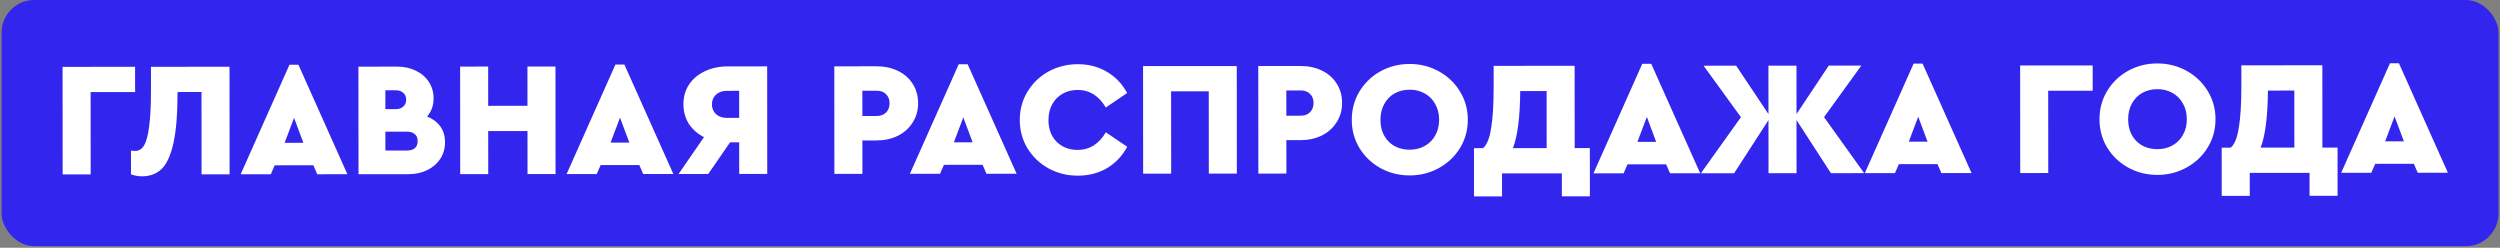
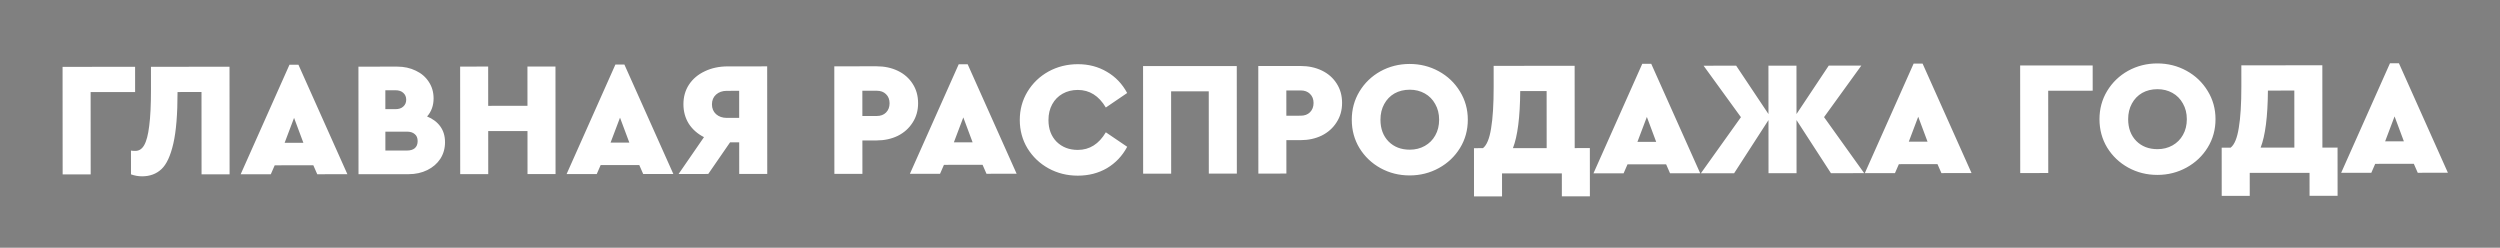
<svg xmlns="http://www.w3.org/2000/svg" width="767" height="76" viewBox="0 0 767 76" fill="none">
  <rect x="0" y="0" width="767" height="76" fill="#808080" stroke="none" />
-   <rect x="0.492" width="766.038" height="75.514" rx="10" fill="#3225ED" />
  <path d="M19.197 20.511L41.447 20.495L41.452 28.245L27.802 28.255L27.82 53.505L19.22 53.511L19.197 20.511ZM70.414 20.475L70.437 53.475L61.837 53.481L61.82 28.231L54.47 28.236C54.474 35.003 54.045 40.27 53.181 44.037C52.317 47.805 51.102 50.422 49.536 51.89C47.971 53.358 45.988 54.092 43.588 54.094C42.454 54.095 41.321 53.896 40.187 53.496L40.182 46.196C40.449 46.263 40.899 46.296 41.532 46.295C42.666 46.295 43.565 45.711 44.231 44.544C44.93 43.343 45.446 41.376 45.777 38.642C46.142 35.876 46.322 32.142 46.319 27.442L46.314 20.492L70.414 20.475ZM96.13 50.707L84.28 50.716L83.082 53.466L73.832 53.473L88.809 19.862L91.559 19.86L106.582 53.45L97.332 53.456L96.13 50.707ZM90.22 36.161L87.325 43.813L93.075 43.809L90.22 36.161ZM131.029 35.733C132.763 36.432 134.113 37.447 135.081 38.78C136.049 40.113 136.533 41.729 136.534 43.629C136.536 45.529 136.053 47.229 135.088 48.73C134.122 50.197 132.79 51.348 131.09 52.183C129.391 53.017 127.491 53.435 125.391 53.437L109.991 53.448L109.968 20.448L121.868 20.439C123.968 20.438 125.868 20.853 127.569 21.685C129.27 22.484 130.604 23.633 131.571 25.133C132.539 26.599 133.024 28.282 133.025 30.181C133.026 32.382 132.361 34.232 131.029 35.733ZM118.223 27.692L118.227 33.492L121.327 33.49C122.361 33.489 123.16 33.222 123.727 32.688C124.326 32.154 124.626 31.454 124.625 30.587C124.625 29.721 124.324 29.021 123.724 28.488C123.157 27.955 122.356 27.689 121.323 27.69L118.223 27.692ZM124.836 46.187C125.869 46.187 126.669 45.953 127.236 45.486C127.835 44.985 128.135 44.252 128.134 43.285C128.133 42.318 127.833 41.602 127.233 41.136C126.666 40.636 125.865 40.386 124.832 40.387L118.232 40.392L118.236 46.192L124.836 46.187ZM141.169 20.426L149.769 20.42L149.778 32.47L161.828 32.461L161.819 20.411L170.419 20.405L170.442 53.405L161.842 53.411L161.833 40.211L149.783 40.22L149.792 53.42L141.192 53.426L141.169 20.426ZM196.13 50.637L184.28 50.646L183.082 53.397L173.832 53.403L188.809 19.793L191.559 19.791L206.582 53.38L197.332 53.387L196.13 50.637ZM190.22 36.092L187.325 43.744L193.075 43.74L190.22 36.092ZM235.368 20.36L235.391 53.36L226.791 53.366L226.784 43.666L223.984 43.668L217.291 53.373L208.191 53.379L215.983 42.074C214.016 41.075 212.465 39.709 211.33 37.977C210.229 36.211 209.678 34.211 209.676 31.978C209.675 29.711 210.24 27.711 211.372 25.977C212.537 24.209 214.153 22.841 216.219 21.873C218.285 20.872 220.651 20.37 223.318 20.368L235.368 20.36ZM226.773 27.866L222.973 27.869C221.64 27.87 220.54 28.254 219.674 29.021C218.841 29.788 218.425 30.788 218.426 32.022C218.427 33.255 218.844 34.255 219.678 35.021C220.546 35.787 221.646 36.17 222.979 36.169L226.779 36.166L226.773 27.866ZM255.964 20.346L268.914 20.337C271.347 20.335 273.531 20.8 275.465 21.732C277.399 22.664 278.917 23.996 280.018 25.729C281.119 27.428 281.671 29.411 281.672 31.678C281.674 33.911 281.108 35.895 279.976 37.629C278.877 39.363 277.362 40.714 275.429 41.682C273.496 42.617 271.33 43.085 268.93 43.087L264.58 43.09L264.587 53.34L255.987 53.346L255.964 20.346ZM268.975 35.587C270.175 35.586 271.125 35.235 271.824 34.535C272.557 33.801 272.923 32.85 272.922 31.684C272.921 30.517 272.554 29.584 271.82 28.884C271.12 28.185 270.169 27.836 268.969 27.837L264.569 27.84L264.575 35.59L268.975 35.587ZM301.452 50.564L289.602 50.572L288.404 53.323L279.154 53.329L294.131 19.719L296.881 19.717L311.904 53.306L302.654 53.313L301.452 50.564ZM295.542 36.018L292.648 43.67L298.398 43.666L295.542 36.018ZM330.681 53.893C327.415 53.896 324.414 53.148 321.68 51.65C318.979 50.152 316.827 48.103 315.226 45.504C313.657 42.905 312.872 40.006 312.869 36.806C312.867 33.639 313.649 30.755 315.213 28.154C316.812 25.52 318.96 23.452 321.659 21.95C324.391 20.448 327.407 19.696 330.707 19.693C334.007 19.691 336.975 20.472 339.609 22.037C342.244 23.569 344.312 25.734 345.814 28.533L339.267 32.987C337.131 29.389 334.263 27.591 330.663 27.593C328.93 27.595 327.38 27.979 326.014 28.747C324.648 29.514 323.582 30.598 322.816 31.999C322.05 33.399 321.668 35.016 321.669 36.85C321.671 39.583 322.506 41.799 324.174 43.498C325.875 45.163 328.043 45.995 330.676 45.993C334.276 45.991 337.141 44.189 339.272 40.587L345.825 45.033C344.327 47.834 342.262 50.019 339.63 51.587C336.998 53.122 334.015 53.891 330.681 53.893ZM350.691 20.279L379.441 20.259L379.464 53.259L370.864 53.265L370.846 28.015L359.296 28.023L359.314 53.273L350.714 53.279L350.691 20.279ZM386.042 20.255L398.992 20.246C401.426 20.244 403.609 20.709 405.543 21.641C407.477 22.573 408.995 23.905 410.096 25.638C411.197 27.337 411.749 29.32 411.75 31.587C411.752 33.82 411.186 35.804 410.054 37.538C408.956 39.272 407.44 40.623 405.507 41.591C403.574 42.526 401.408 42.994 399.008 42.996L394.658 42.999L394.665 53.249L386.065 53.255L386.042 20.255ZM399.053 35.496C400.253 35.495 401.203 35.144 401.902 34.444C402.635 33.71 403.001 32.76 403 31.593C402.999 30.426 402.632 29.493 401.898 28.794C401.198 28.094 400.247 27.745 399.047 27.746L394.647 27.749L394.653 35.499L399.053 35.496ZM432.487 53.822C429.253 53.825 426.27 53.077 423.535 51.578C420.834 50.08 418.683 48.032 417.081 45.433C415.512 42.834 414.727 39.935 414.725 36.735C414.723 33.568 415.504 30.684 417.069 28.083C418.667 25.449 420.816 23.38 423.514 21.878C426.247 20.377 429.23 19.625 432.463 19.622C435.696 19.62 438.68 20.368 441.414 21.866C444.149 23.364 446.317 25.429 447.919 28.061C449.521 30.66 450.323 33.543 450.325 36.71C450.327 39.91 449.529 42.81 447.931 45.411C446.333 48.013 444.168 50.064 441.435 51.566C438.703 53.068 435.72 53.82 432.487 53.822ZM432.531 45.922C434.231 45.921 435.764 45.537 437.13 44.769C438.497 44.001 439.563 42.934 440.328 41.567C441.127 40.166 441.526 38.549 441.525 36.716C441.524 34.916 441.122 33.316 440.322 31.917C439.554 30.517 438.486 29.435 437.119 28.669C435.752 27.903 434.218 27.521 432.518 27.522C430.752 27.523 429.185 27.908 427.819 28.675C426.486 29.443 425.437 30.527 424.672 31.928C423.906 33.328 423.524 34.928 423.525 36.728C423.527 39.495 424.362 41.728 426.03 43.427C427.697 45.092 429.865 45.924 432.531 45.922ZM487.767 45.434L487.777 60.234L479.177 60.24L479.172 53.19L460.822 53.202L460.827 60.252L452.227 60.258L452.217 45.459L454.967 45.456C456.133 44.556 456.965 42.538 457.463 39.405C457.994 36.271 458.258 32.021 458.254 26.654L458.249 20.204L483.099 20.187L483.117 45.437L487.767 45.434ZM464.167 45.45L474.517 45.443L474.505 27.943L466.405 27.948C466.344 35.949 465.598 41.782 464.167 45.45ZM511.169 50.417L499.319 50.425L498.121 53.176L488.871 53.183L503.848 19.572L506.598 19.57L521.621 53.16L512.371 53.166L511.169 50.417ZM505.259 35.871L502.364 43.523L508.114 43.519L505.259 35.871ZM561.73 53.132L551.169 36.839L551.18 53.139L542.58 53.145L542.569 36.845L532.03 53.153L521.83 53.16L534.118 35.951L522.657 20.159L532.657 20.152L542.567 34.995L542.557 20.145L551.157 20.139L551.167 34.989L561.057 20.132L571.057 20.125L559.618 35.933L571.93 53.125L561.73 53.132ZM594.421 50.359L582.571 50.367L581.373 53.118L572.123 53.125L587.1 19.514L589.85 19.512L604.873 53.102L595.623 53.108L594.421 50.359ZM588.511 35.813L585.616 43.465L591.366 43.461L588.511 35.813ZM619.782 20.091L642.032 20.076L642.038 27.826L628.388 27.835L628.405 53.085L619.805 53.091L619.782 20.091ZM661.881 53.662C658.648 53.664 655.664 52.916 652.93 51.418C650.229 49.92 648.077 47.872 646.475 45.273C644.907 42.674 644.122 39.774 644.119 36.574C644.117 33.408 644.898 30.524 646.463 27.923C648.061 25.288 650.21 23.22 652.909 21.718C655.641 20.216 658.624 19.464 661.857 19.462C665.091 19.46 668.075 20.208 670.809 21.706C673.543 23.204 675.711 25.269 677.313 27.901C678.915 30.5 679.717 33.383 679.719 36.55C679.722 39.749 678.924 42.65 677.325 45.251C675.727 47.852 673.562 49.904 670.83 51.406C668.097 52.908 665.115 53.66 661.881 53.662ZM661.926 45.762C663.626 45.761 665.159 45.376 666.525 44.609C667.891 43.841 668.957 42.774 669.723 41.406C670.522 40.006 670.921 38.389 670.919 36.556C670.918 34.756 670.517 33.156 669.716 31.756C668.948 30.357 667.881 29.274 666.514 28.509C665.147 27.743 663.613 27.361 661.913 27.362C660.146 27.363 658.58 27.748 657.214 28.515C655.881 29.283 654.832 30.367 654.066 31.767C653.3 33.168 652.918 34.768 652.919 36.568C652.921 39.335 653.756 41.568 655.424 43.266C657.092 44.932 659.259 45.764 661.926 45.762ZM717.161 45.273L717.172 60.073L708.572 60.079L708.567 53.029L690.217 53.042L690.222 60.092L681.622 60.098L681.611 45.298L684.361 45.296C685.527 44.395 686.359 42.378 686.857 39.245C687.388 36.111 687.652 31.861 687.648 26.494L687.644 20.044L712.494 20.026L712.511 45.276L717.161 45.273ZM693.561 45.29L703.911 45.283L703.899 27.783L695.799 27.788C695.738 35.788 694.992 41.622 693.561 45.29ZM740.564 50.257L728.714 50.265L727.516 53.016L718.266 53.023L733.242 19.412L735.992 19.41L751.016 53L741.766 53.006L740.564 50.257ZM734.654 35.711L731.759 43.363L737.509 43.359L734.654 35.711Z" fill="white" />
</svg>